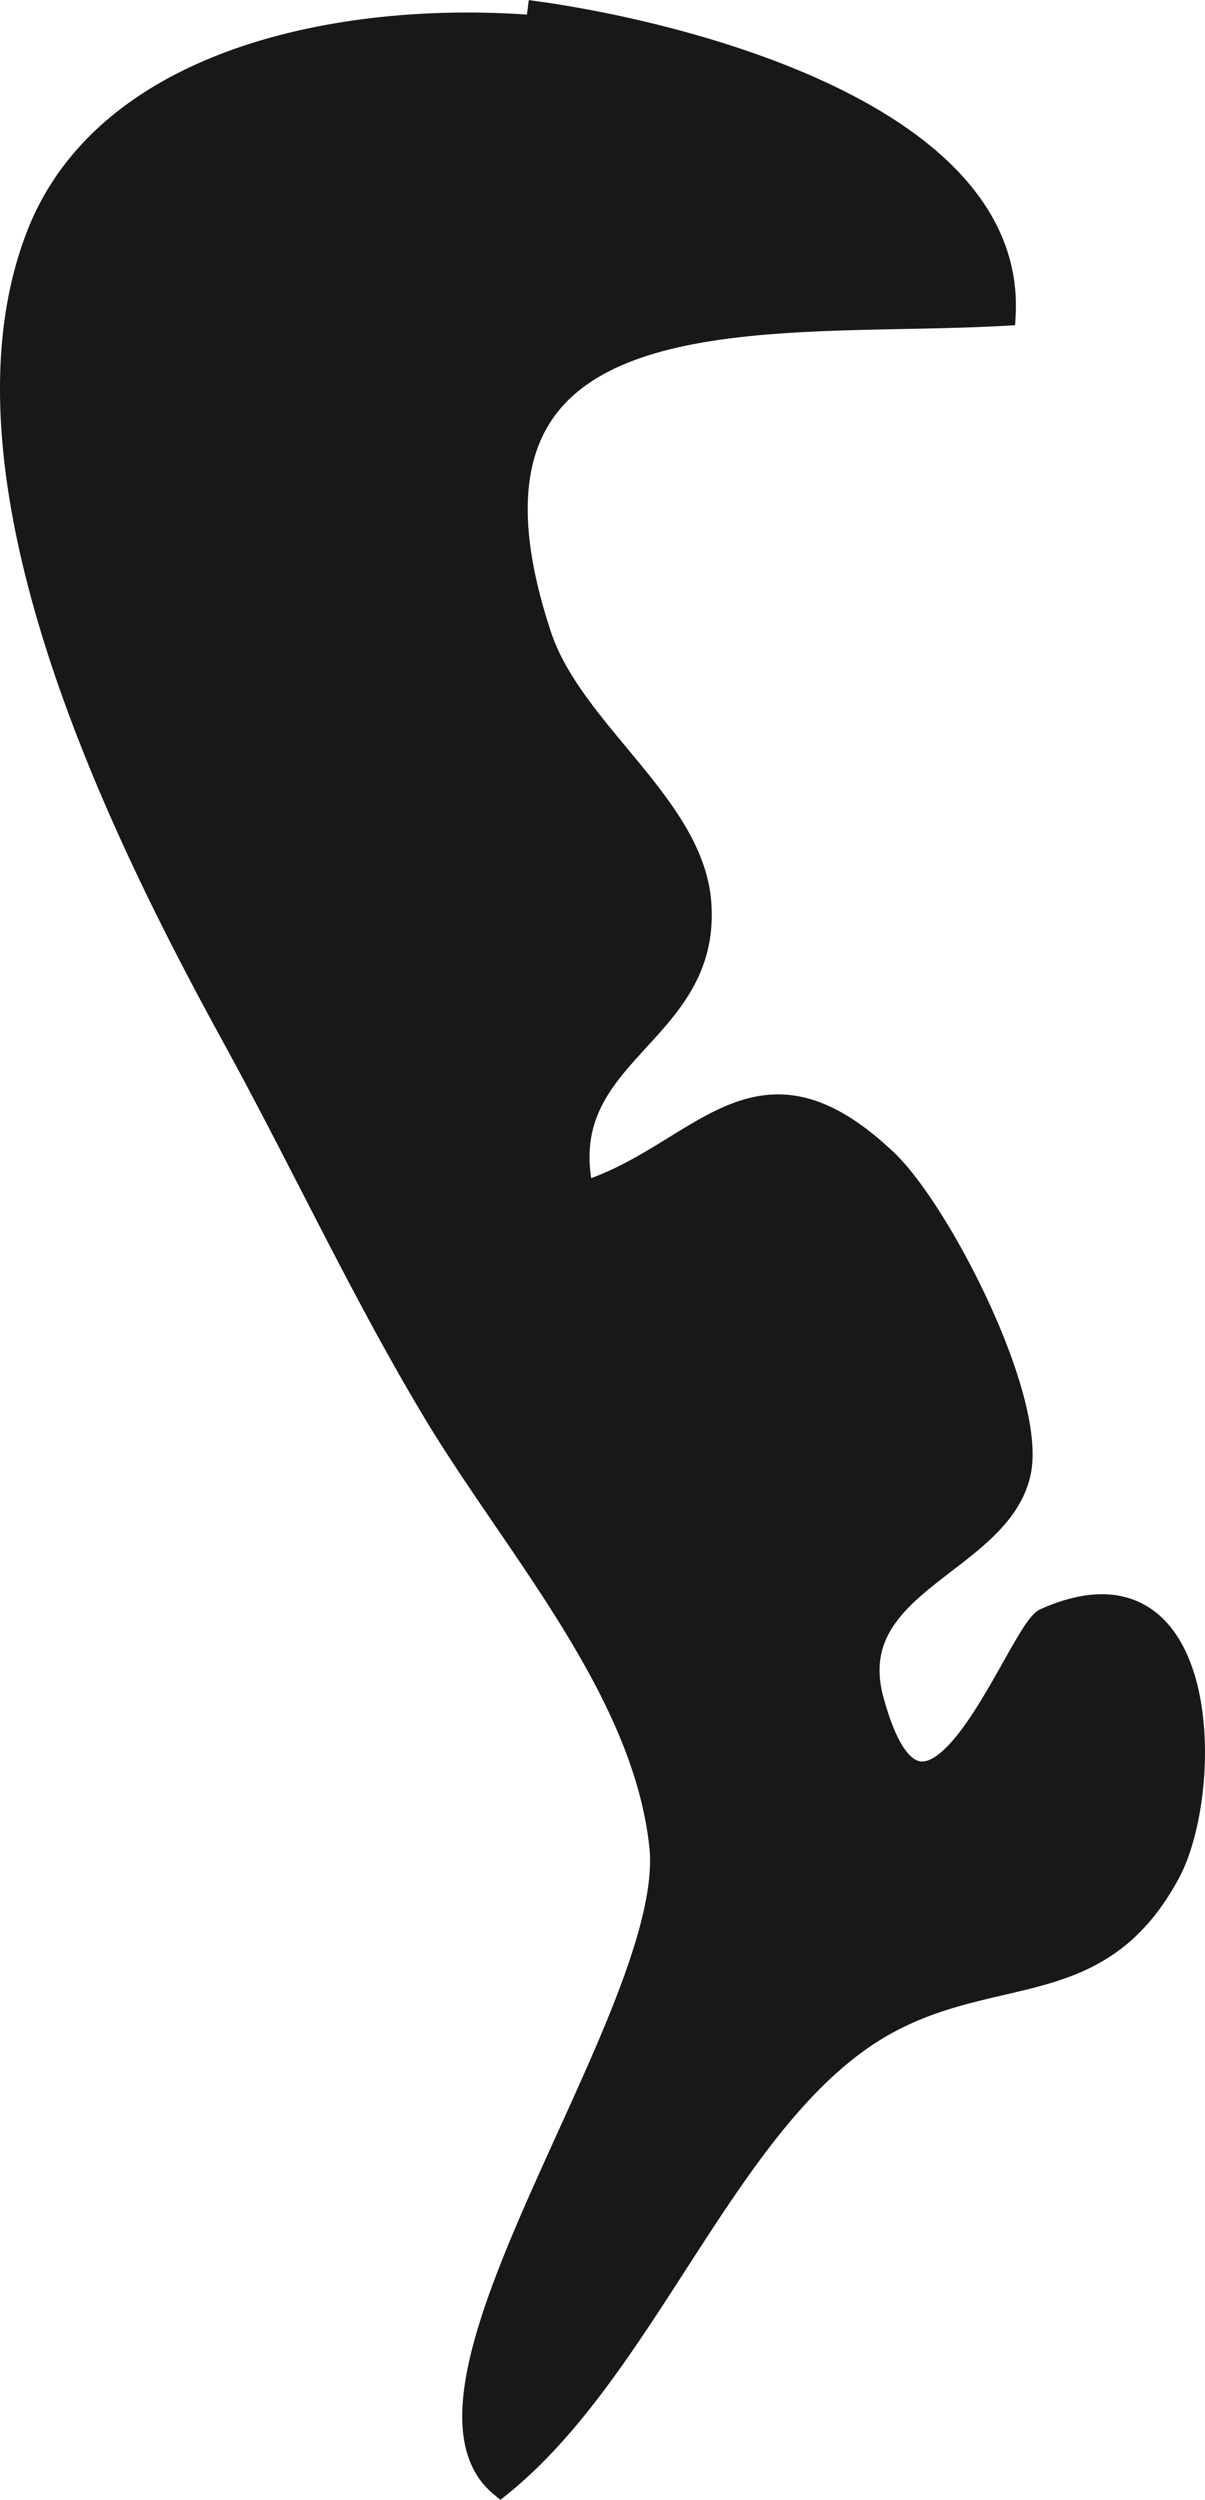
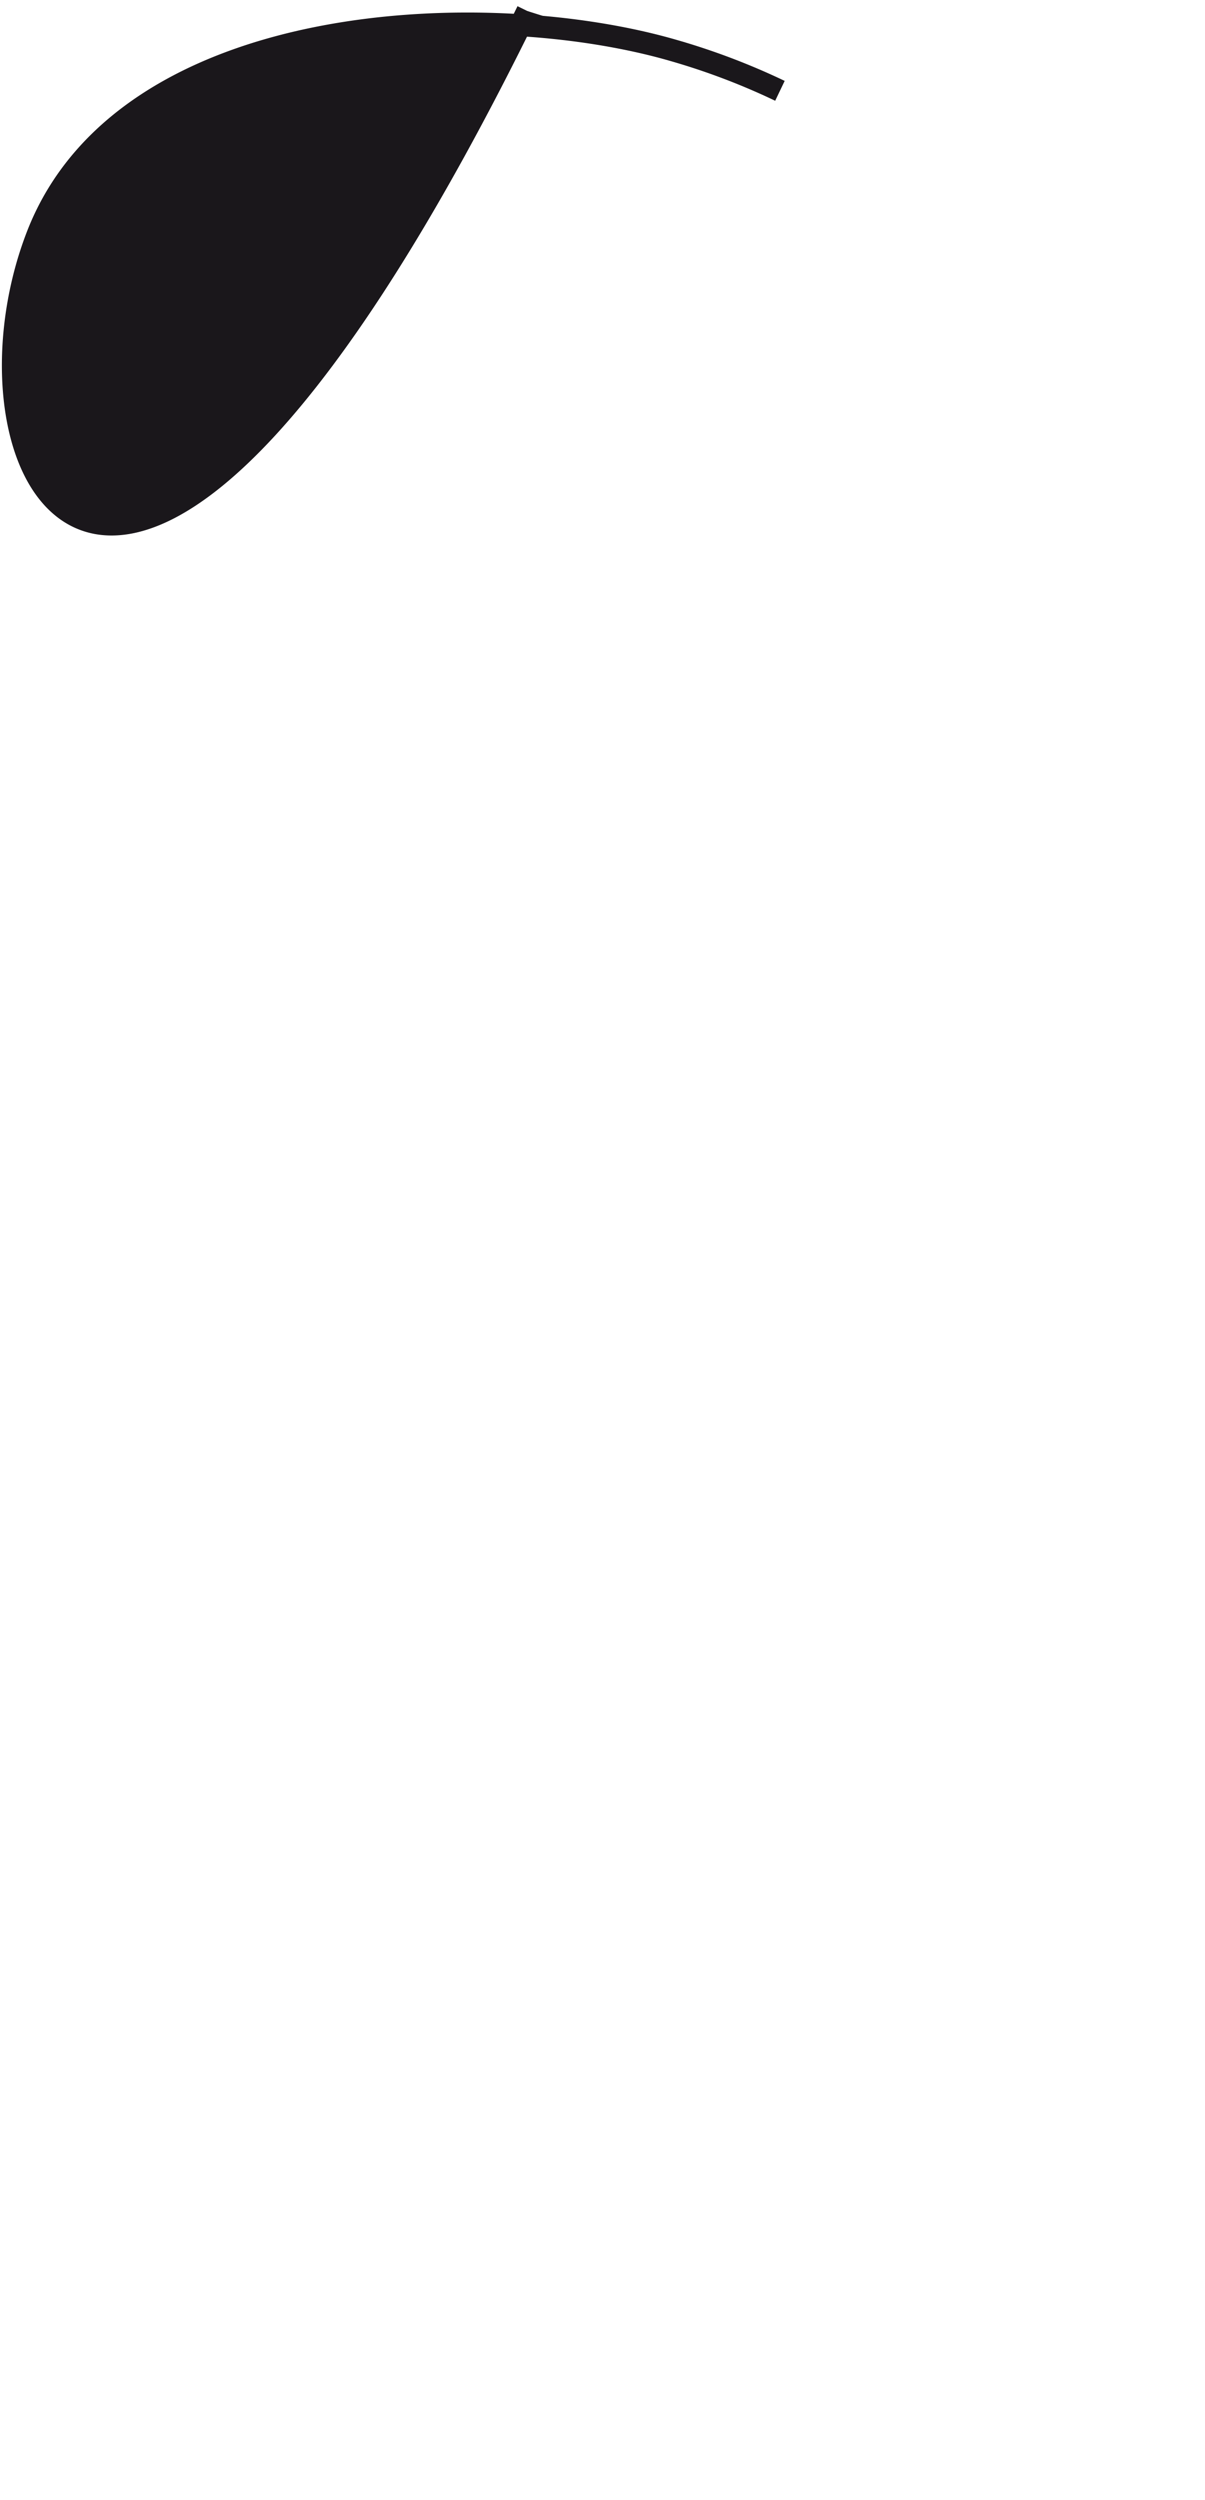
<svg xmlns="http://www.w3.org/2000/svg" version="1.1" width="4.827mm" height="10.013mm" viewBox="0 0 13.684 28.383">
  <defs>
    <style type="text/css">
      .a {
        fill: #1a171b;
        stroke: #1a171b;
        stroke-width: 0.25px;
      }
    </style>
  </defs>
-   <path class="a" d="M5.989.124c1.674.216,5.54,1.151,5.42,3.449-2.68.152-6.611-.404-5.27,3.643.361,1.084,1.717,1.918,1.812,3.016.132,1.543-1.698,1.704-1.333,3.309,1.35-.422,1.961-1.772,3.444-.37.606.571,1.71,2.718,1.517,3.559-.236,1.03-2.028,1.24-1.668,2.57.607,2.24,1.651-.779,1.958-.917,1.901-.847,1.913,1.946,1.408,2.884-.778,1.443-1.93,1.028-3.17,1.686-1.807.957-2.708,3.886-4.423,5.269-1.32-1.099,2.017-5.412,1.814-7.266-.193-1.787-1.663-3.404-2.583-4.943-.828-1.383-1.495-2.83-2.286-4.269C1.399,9.495-.651,5.407.429,2.657c1-2.541,5.068-2.712,7.225-2.084a7.786,7.786,0,0,1,1.203.457" />
+   <path class="a" d="M5.989.124C1.399,9.495-.651,5.407.429,2.657c1-2.541,5.068-2.712,7.225-2.084a7.786,7.786,0,0,1,1.203.457" />
</svg>